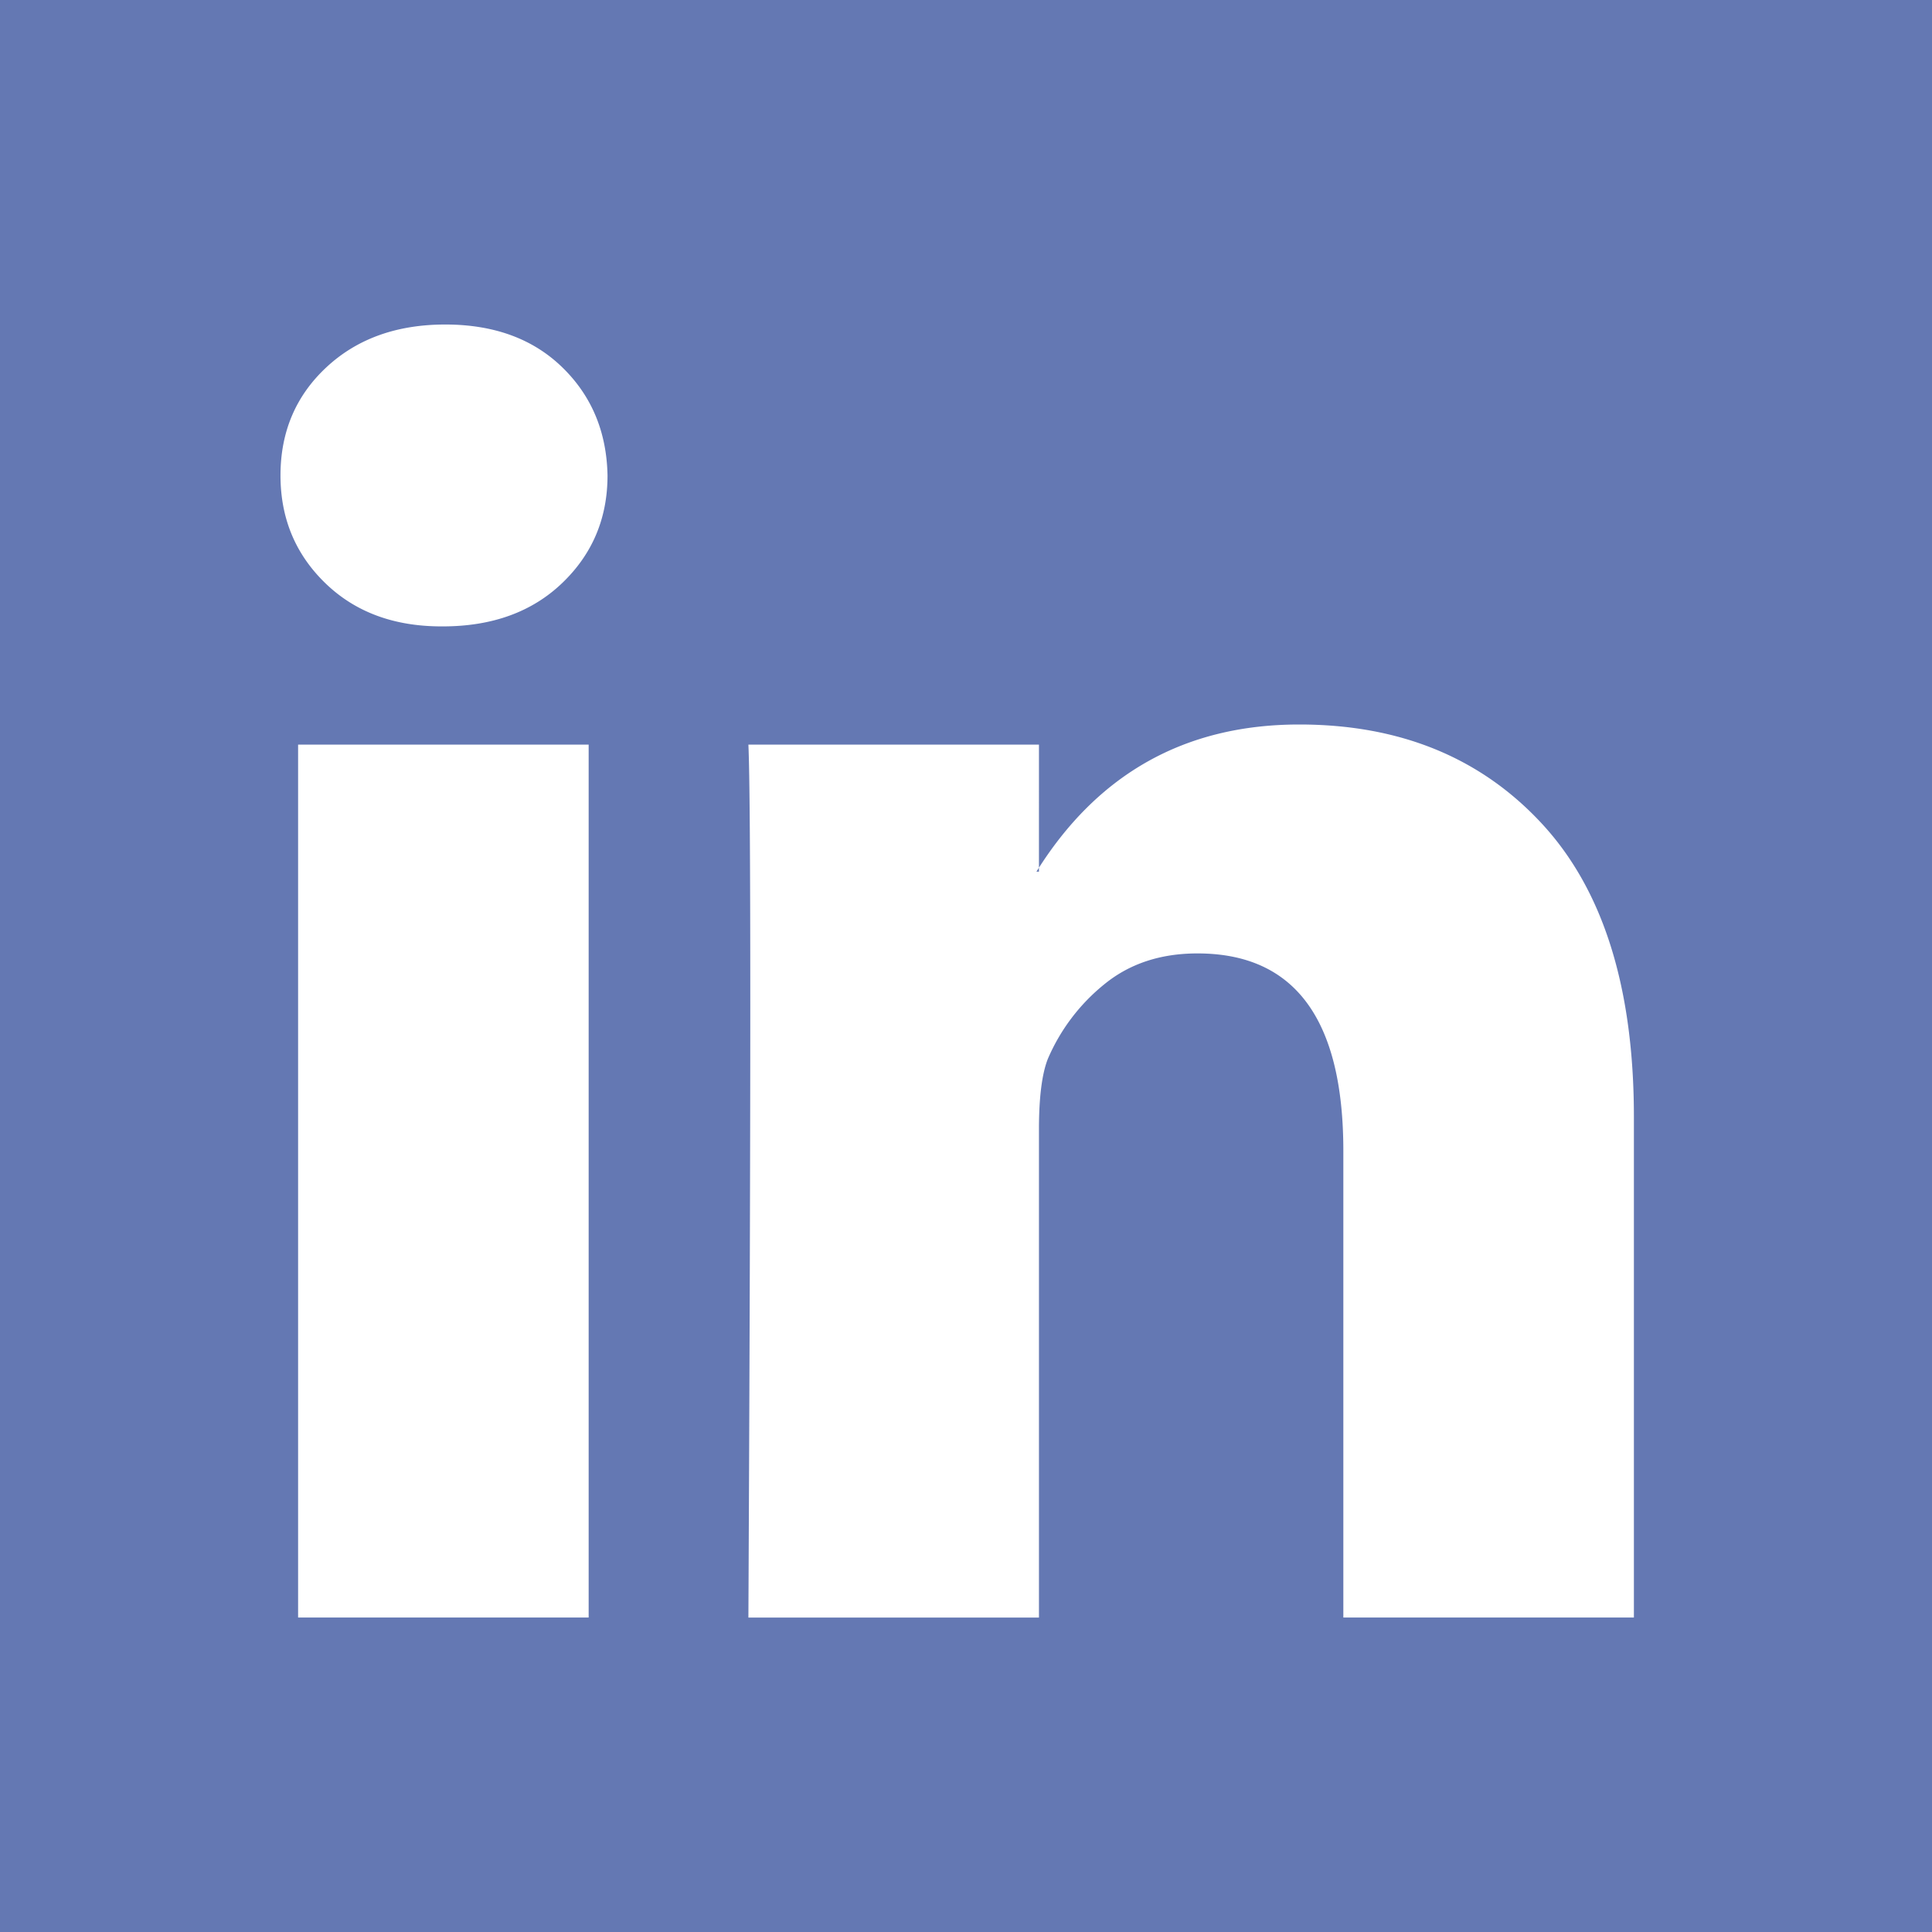
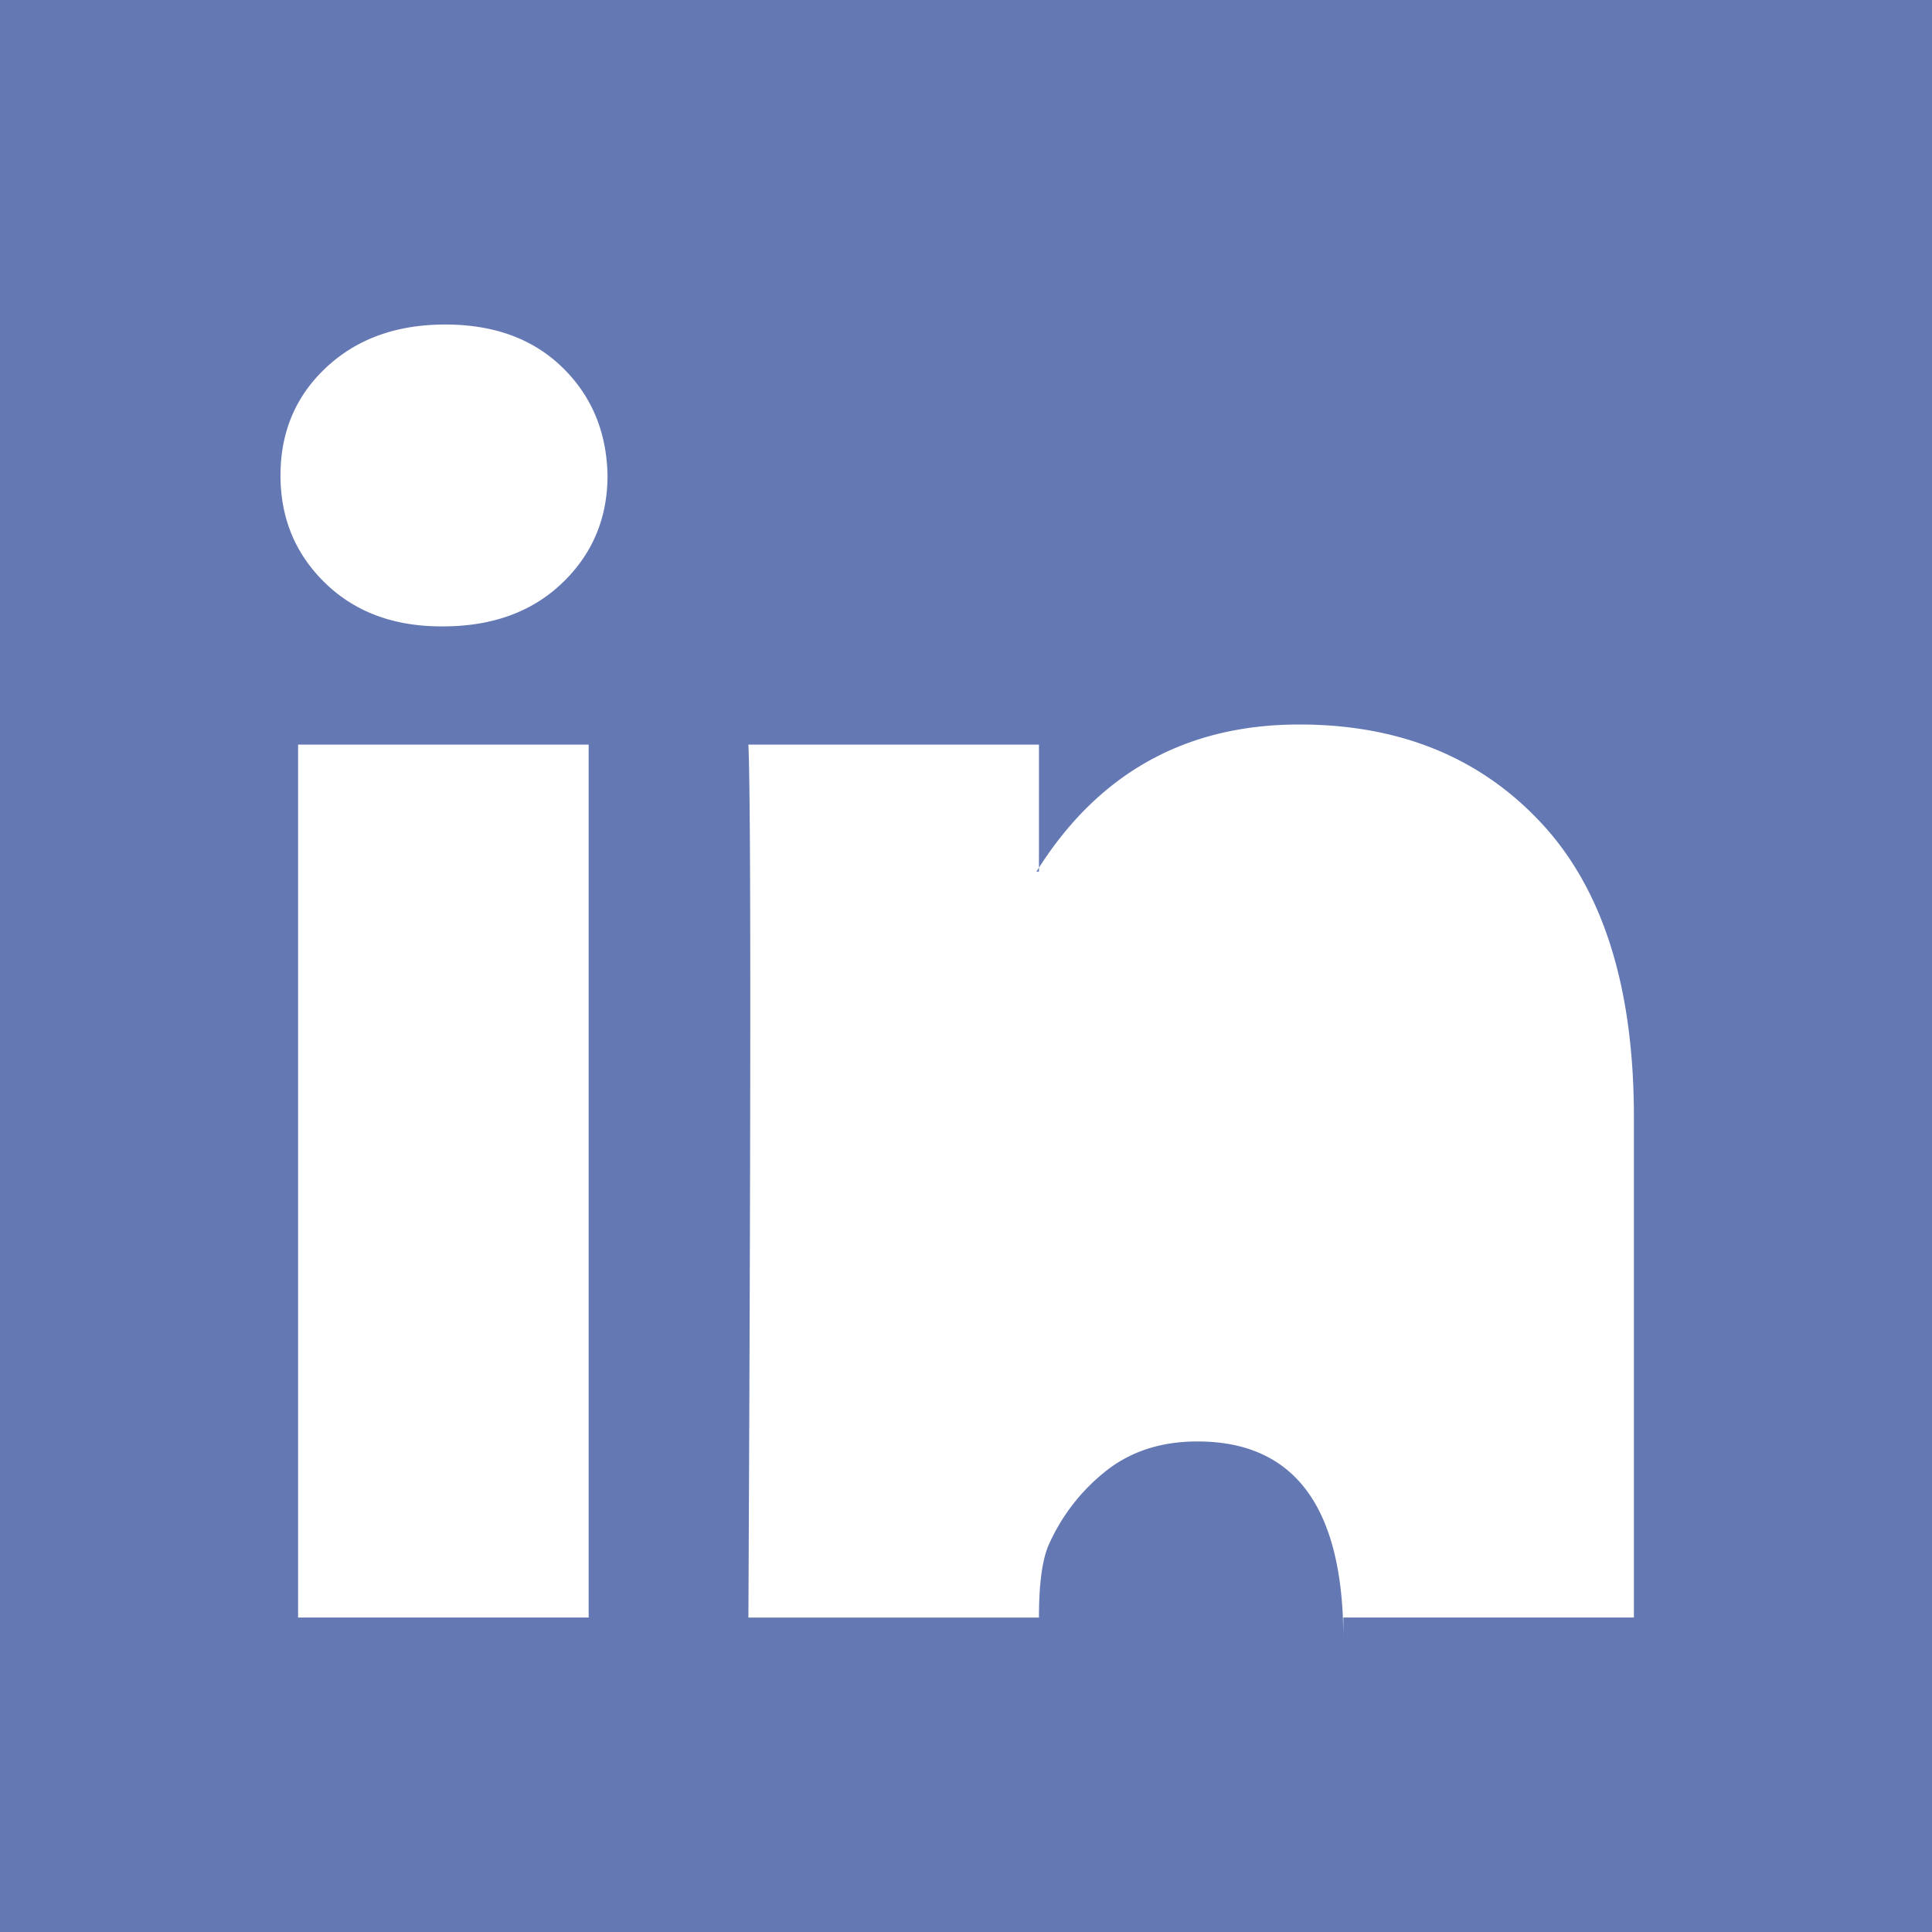
<svg xmlns="http://www.w3.org/2000/svg" viewBox="0 0 1536 1536">
  <g data-name="Layer 2">
-     <path d="M237 1286h231V592H237zm246-908q-1-52-36-86t-93-34q-58 0-94.5 34T223 378q0 51 35.5 85.5T351 498h1q59 0 95-34.5t36-85.5zm585 908h231V888q0-154-73-233t-193-79q-136 0-209 117h2V592H595q3 66 0 694h231V898q0-38 7-56a154.36 154.36 0 0 1 45-59.5q30-24.5 74-24.5 116 0 116 157zm468 250H0V0h1536z" fill="#6478b3" data-name="Layer 1" />
+     <path d="M237 1286h231V592H237zm246-908q-1-52-36-86t-93-34q-58 0-94.5 34T223 378q0 51 35.5 85.5T351 498h1q59 0 95-34.5t36-85.5zm585 908h231V888q0-154-73-233t-193-79q-136 0-209 117h2V592H595q3 66 0 694h231q0-38 7-56a154.36 154.36 0 0 1 45-59.5q30-24.5 74-24.5 116 0 116 157zm468 250H0V0h1536z" fill="#6478b3" data-name="Layer 1" />
  </g>
</svg>